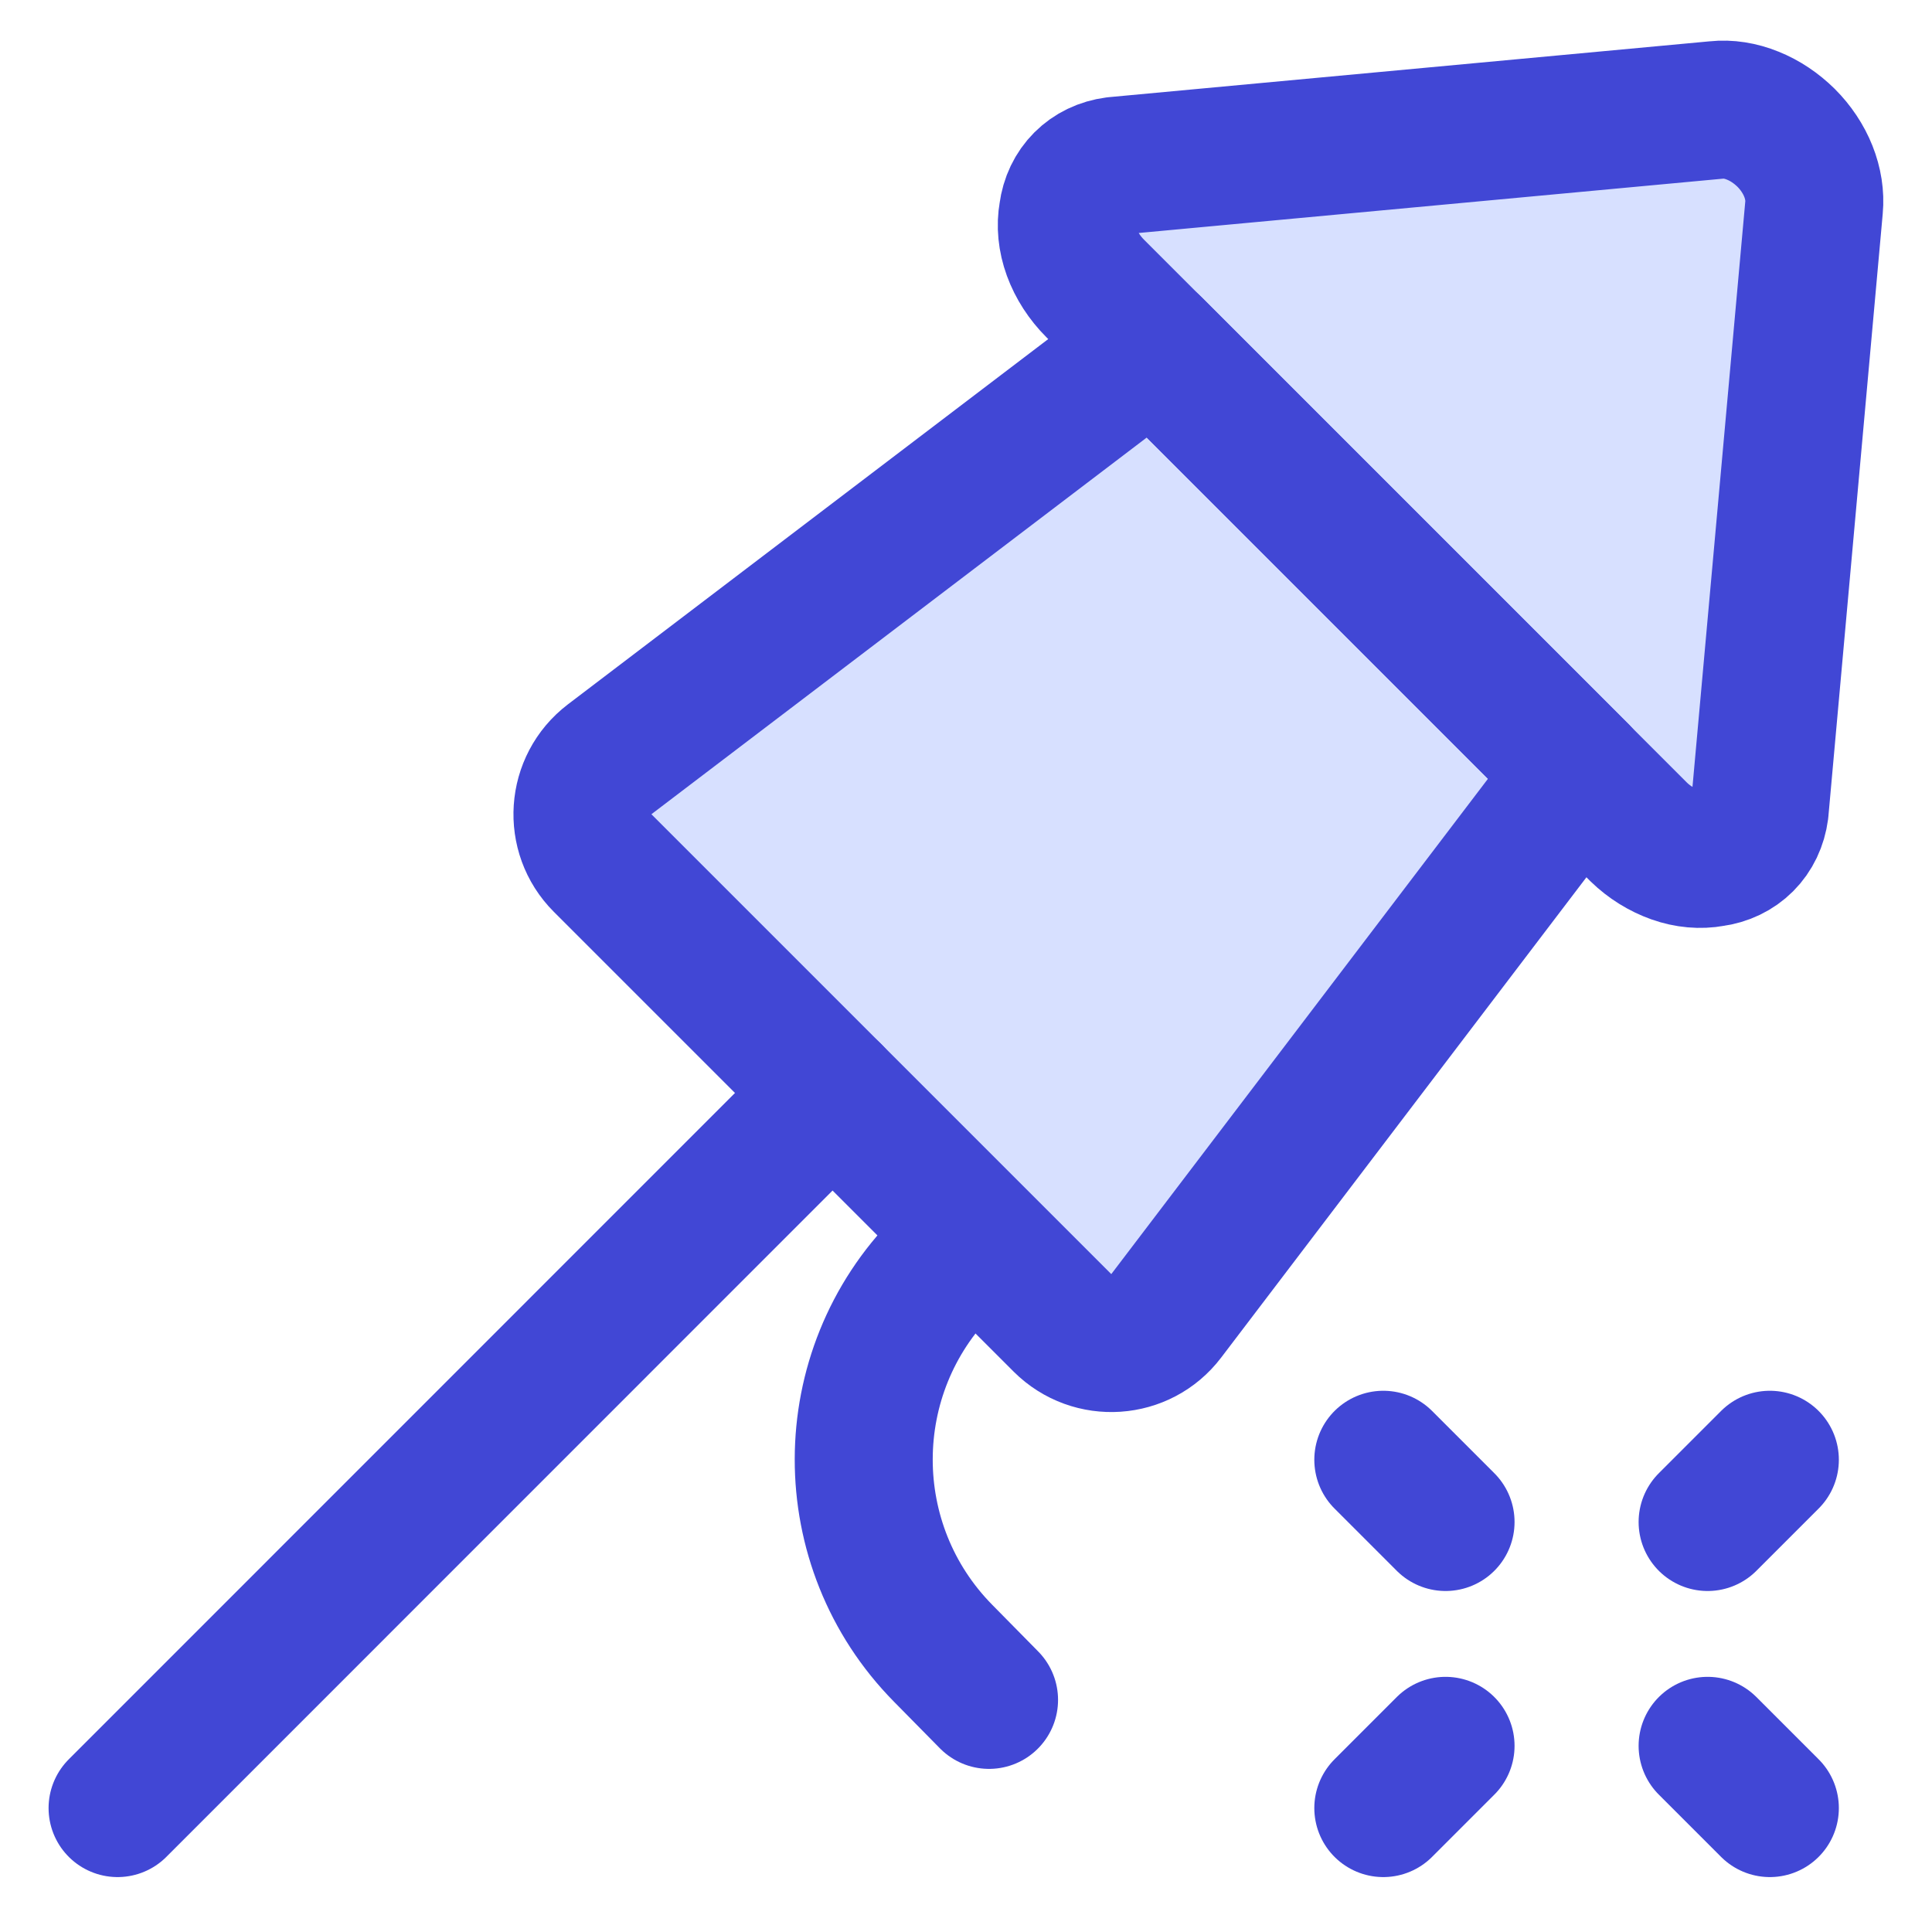
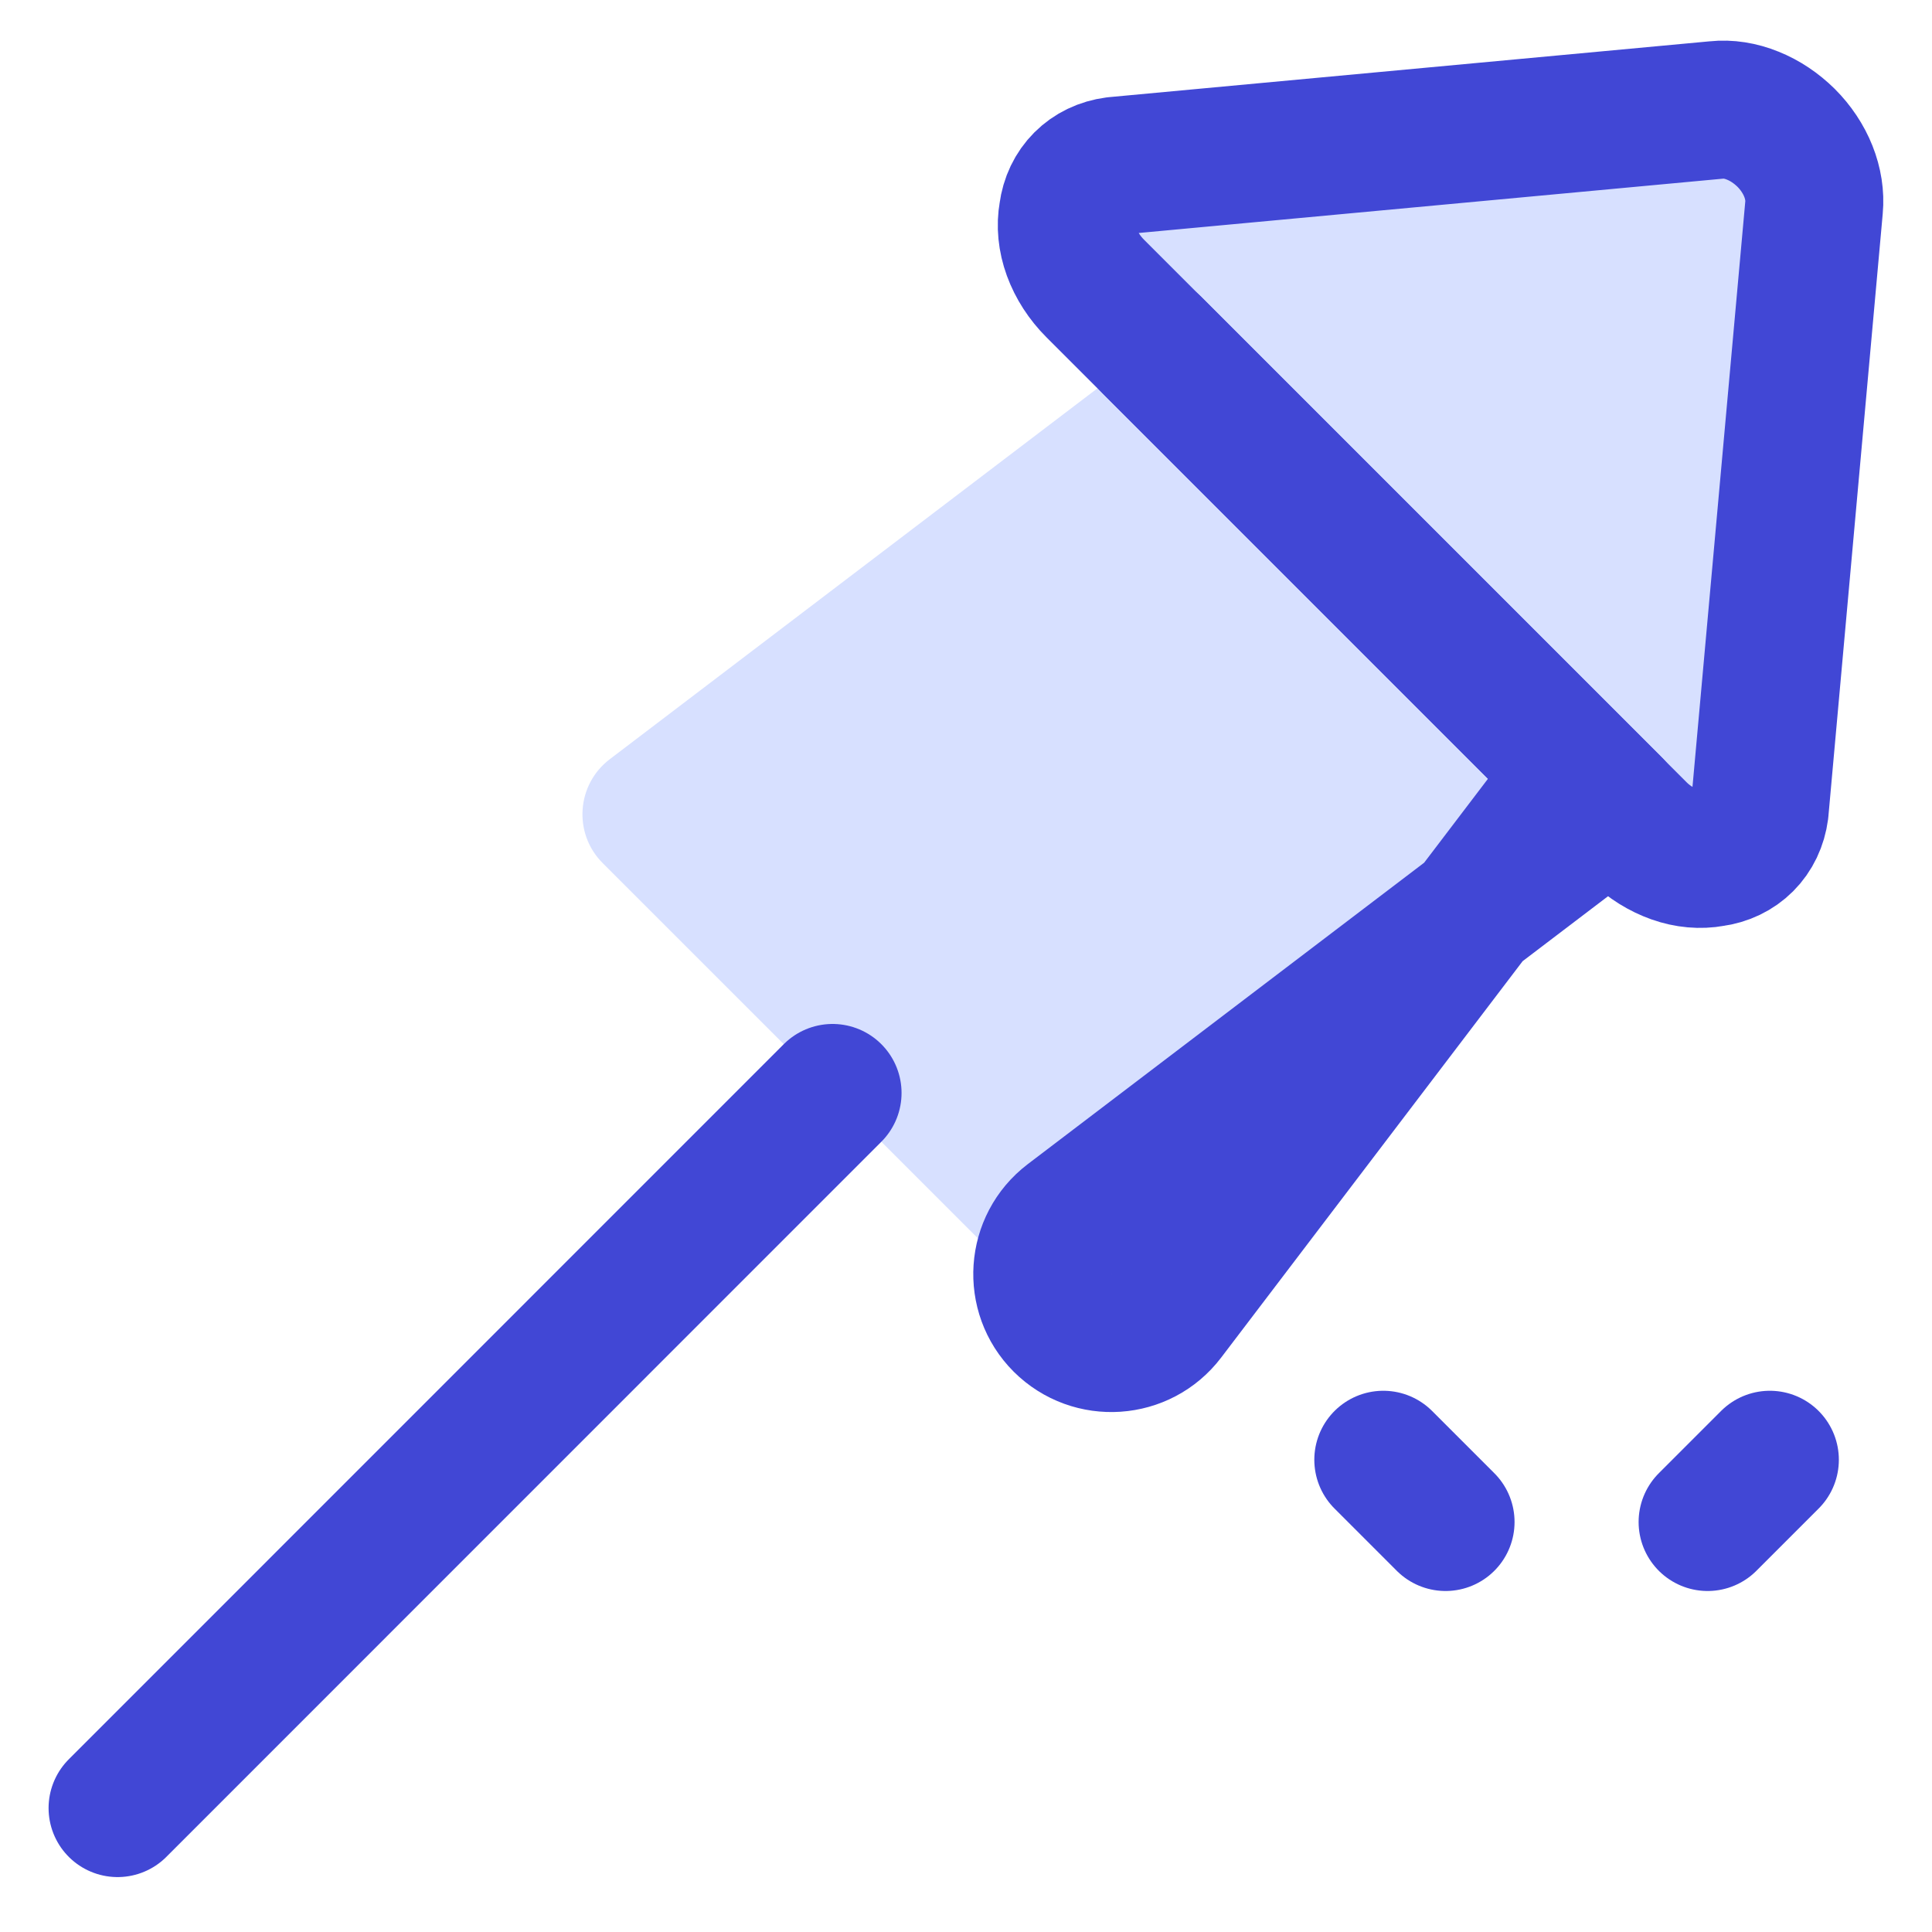
<svg xmlns="http://www.w3.org/2000/svg" fill="none" viewBox="0 0 14 14" id="Fireworks-Rocket--Streamline-Core">
  <desc>Fireworks Rocket Streamline Icon: https://streamlinehq.com</desc>
  <g id="fireworks-rocket--hobby-entertainment-party-fireworks-rocket">
    <path id="Rectangle 1682" fill="#d7e0ff" d="m8.355 2.508 3.09 3.09 -2.994 3.937c-0.183 0.241 -0.537 0.265 -0.752 0.051l-3.332 -3.332c-0.214 -0.214 -0.19 -0.568 0.051 -0.752l3.937 -2.994Z" stroke-width="1" />
    <path id="Vector" fill="#d7e0ff" d="M7.936 2.09c-0.076 -0.076 -0.135 -0.167 -0.17 -0.263 -0.035 -0.096 -0.044 -0.193 -0.028 -0.282 0.012 -0.091 0.05 -0.171 0.111 -0.232 0.06 -0.06 0.14 -0.099 0.232 -0.111L12.438 0.797c0.084 -0.009 0.175 0.005 0.263 0.041 0.088 0.035 0.171 0.091 0.242 0.161 0.07 0.07 0.126 0.154 0.161 0.242 0.035 0.088 0.049 0.179 0.041 0.263l-0.394 4.369c-0.012 0.091 -0.05 0.171 -0.111 0.232 -0.06 0.06 -0.14 0.099 -0.232 0.111 -0.086 0.016 -0.181 0.008 -0.274 -0.025 -0.093 -0.033 -0.183 -0.088 -0.258 -0.161L7.936 2.09Z" stroke-width="1" />
    <path id="Vector 1875" stroke="#4147d5" stroke-linecap="round" stroke-linejoin="round" d="M6.033 7.92 0.852 13.102" stroke-width="1" />
-     <path id="Vector 1876" stroke="#4147d5" stroke-linecap="round" stroke-linejoin="round" d="m7 9.006 -0.16 0.161c-0.773 0.778 -0.775 2.034 -0.005 2.814l0.332 0.337" stroke-width="1" />
-     <path id="Rectangle 1681" stroke="#4147d5" stroke-linecap="round" stroke-linejoin="round" d="m8.355 2.508 3.09 3.09 -2.994 3.937c-0.183 0.241 -0.537 0.265 -0.752 0.051l-3.332 -3.332c-0.214 -0.214 -0.19 -0.568 0.051 -0.752l3.937 -2.994Z" stroke-width="1" />
+     <path id="Rectangle 1681" stroke="#4147d5" stroke-linecap="round" stroke-linejoin="round" d="m8.355 2.508 3.09 3.09 -2.994 3.937c-0.183 0.241 -0.537 0.265 -0.752 0.051c-0.214 -0.214 -0.19 -0.568 0.051 -0.752l3.937 -2.994Z" stroke-width="1" />
    <path id="Vector_2" stroke="#4147d5" stroke-linecap="round" stroke-linejoin="round" d="M7.936 2.09c-0.076 -0.076 -0.135 -0.167 -0.17 -0.263 -0.035 -0.096 -0.044 -0.193 -0.028 -0.282 0.012 -0.091 0.05 -0.171 0.111 -0.232 0.06 -0.06 0.14 -0.099 0.232 -0.111L12.438 0.797c0.084 -0.009 0.175 0.005 0.263 0.041 0.088 0.035 0.171 0.091 0.242 0.161 0.07 0.07 0.126 0.154 0.161 0.242 0.035 0.088 0.049 0.179 0.041 0.263l-0.394 4.369c-0.012 0.091 -0.05 0.171 -0.111 0.232 -0.06 0.06 -0.14 0.099 -0.232 0.111 -0.086 0.016 -0.181 0.008 -0.274 -0.025 -0.093 -0.033 -0.183 -0.088 -0.258 -0.161L7.936 2.09Z" stroke-width="1" />
    <path id="Vector 1877" stroke="#4147d5" stroke-linecap="round" stroke-linejoin="round" d="m10.024 10.578 0.451 0.451" stroke-width="1" />
    <path id="Vector 1878" stroke="#4147d5" stroke-linecap="round" stroke-linejoin="round" d="m12.825 10.578 -0.451 0.451" stroke-width="1" />
-     <path id="Vector 1879" stroke="#4147d5" stroke-linecap="round" stroke-linejoin="round" d="m10.024 13.102 0.451 -0.451" stroke-width="1" />
-     <path id="Vector 1880" stroke="#4147d5" stroke-linecap="round" stroke-linejoin="round" d="m12.825 13.102 -0.451 -0.451" stroke-width="1" />
  </g>
</svg>